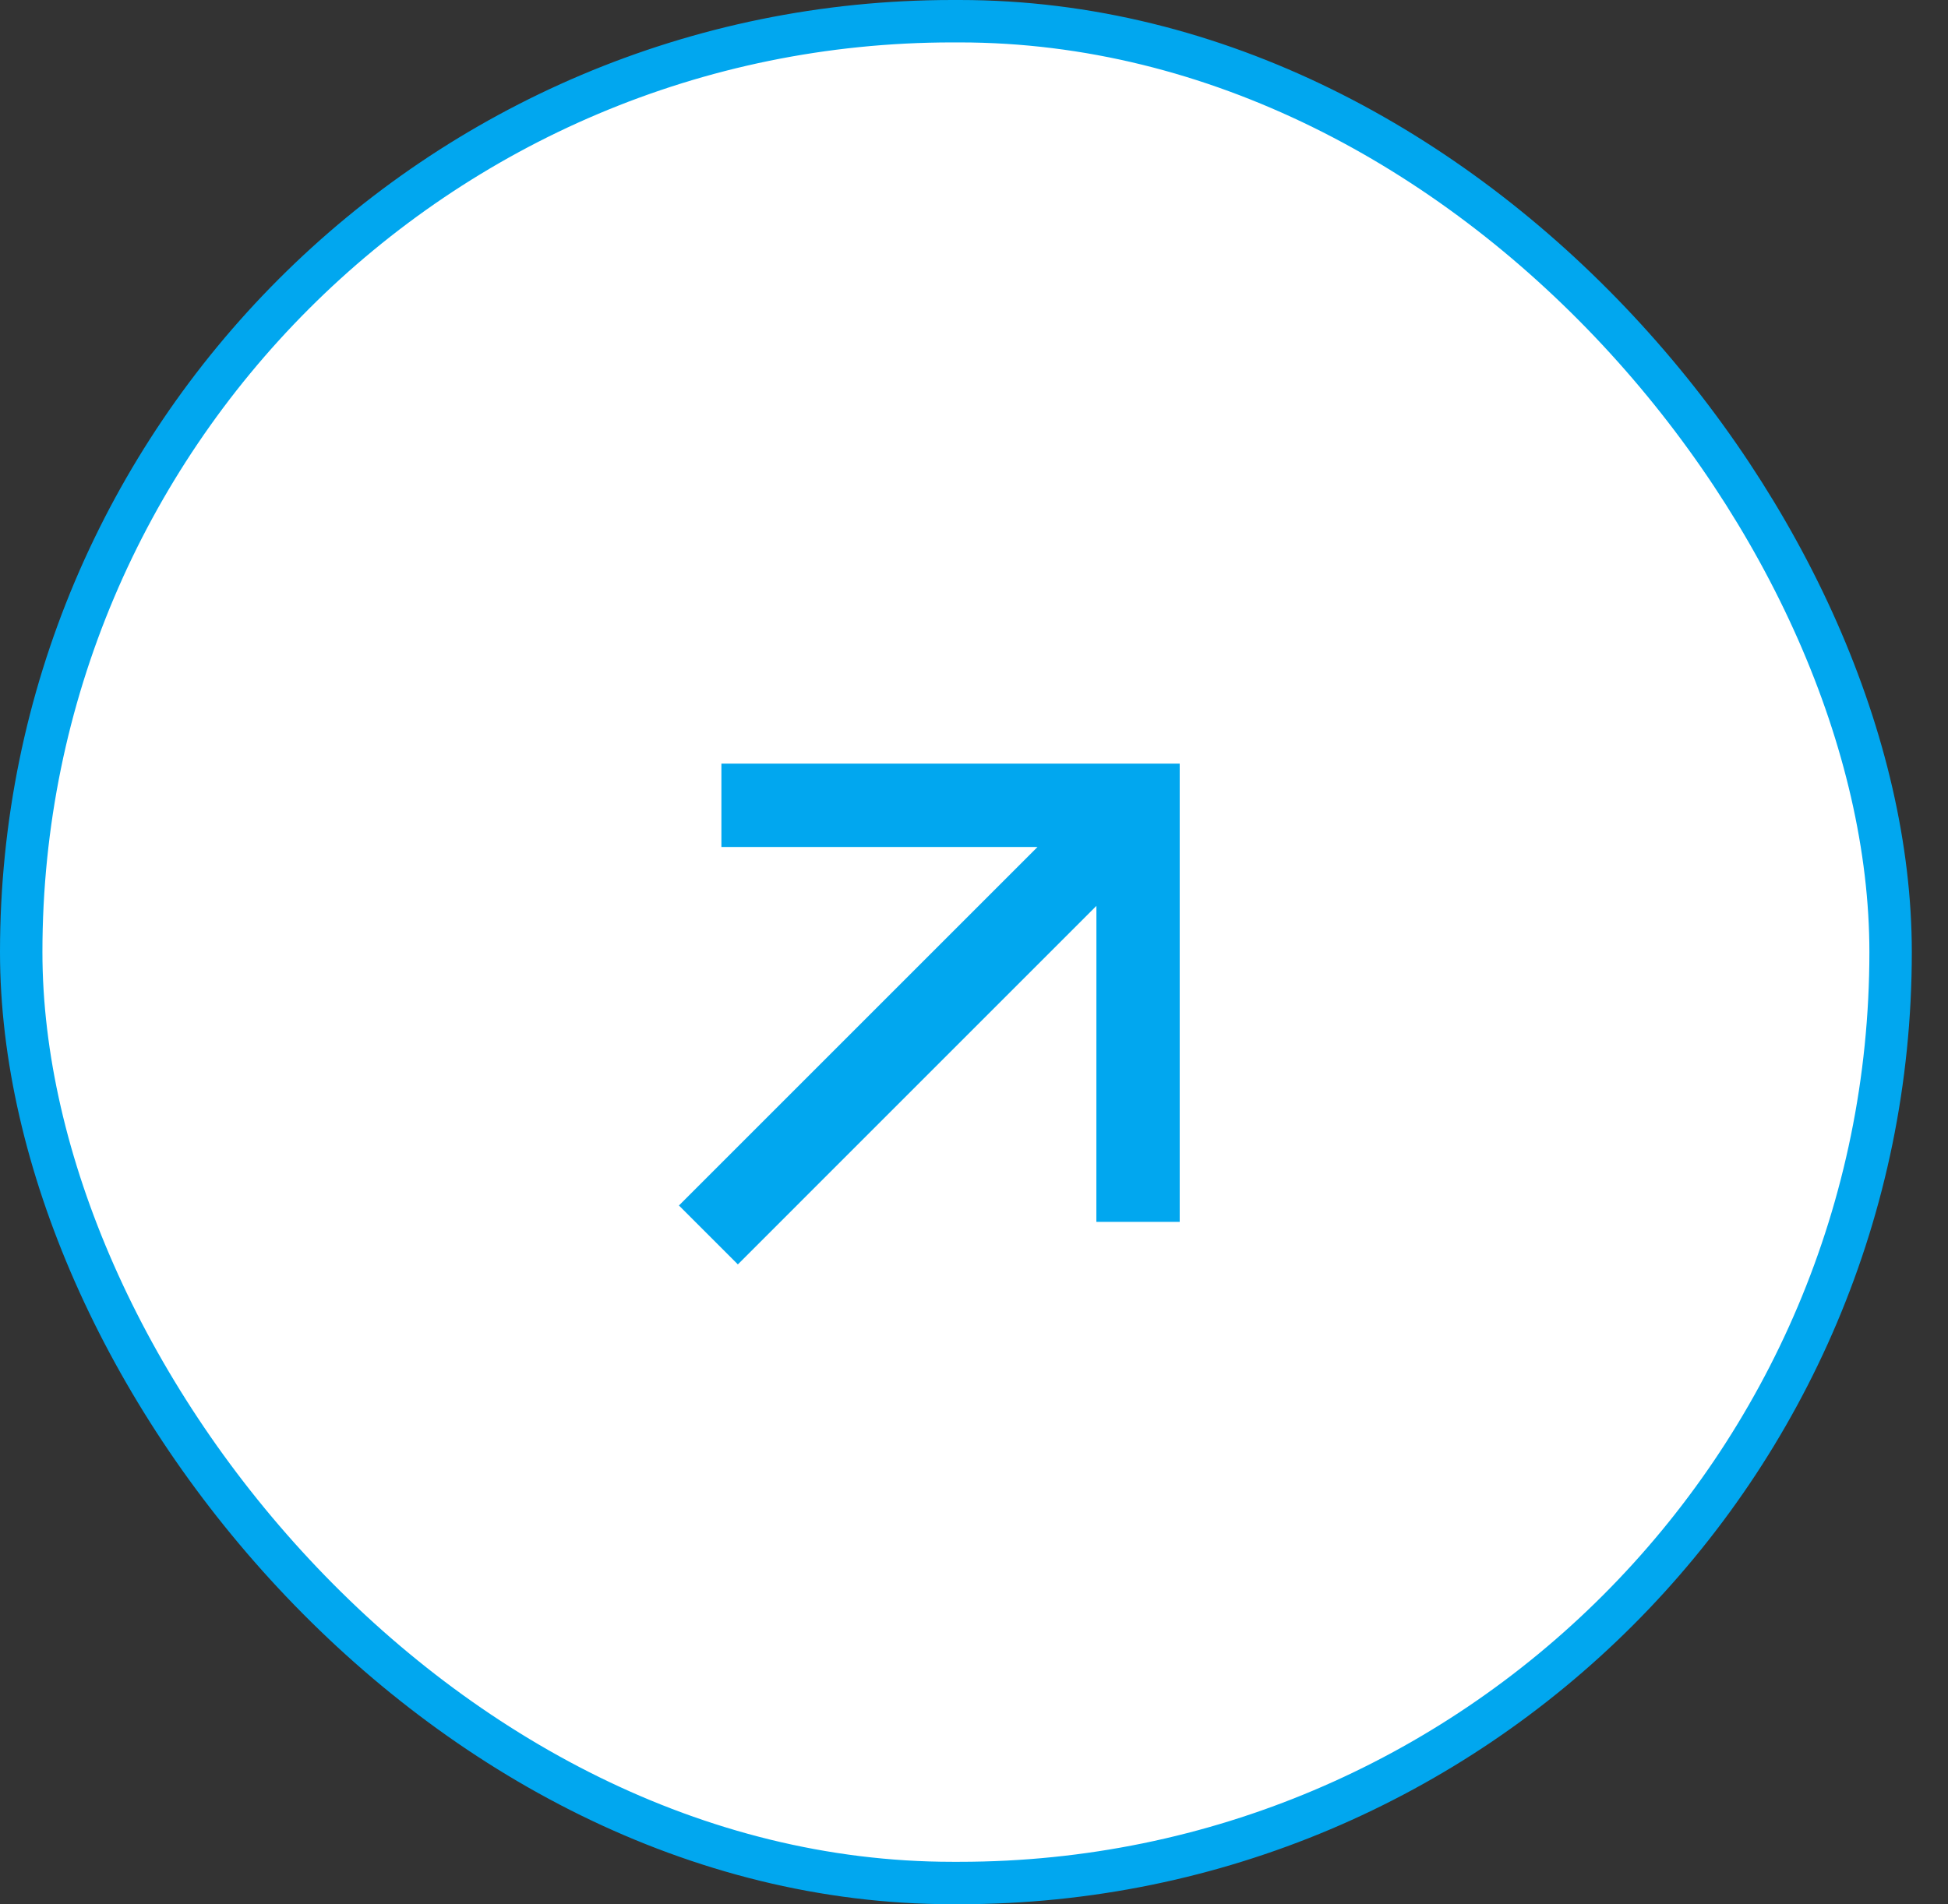
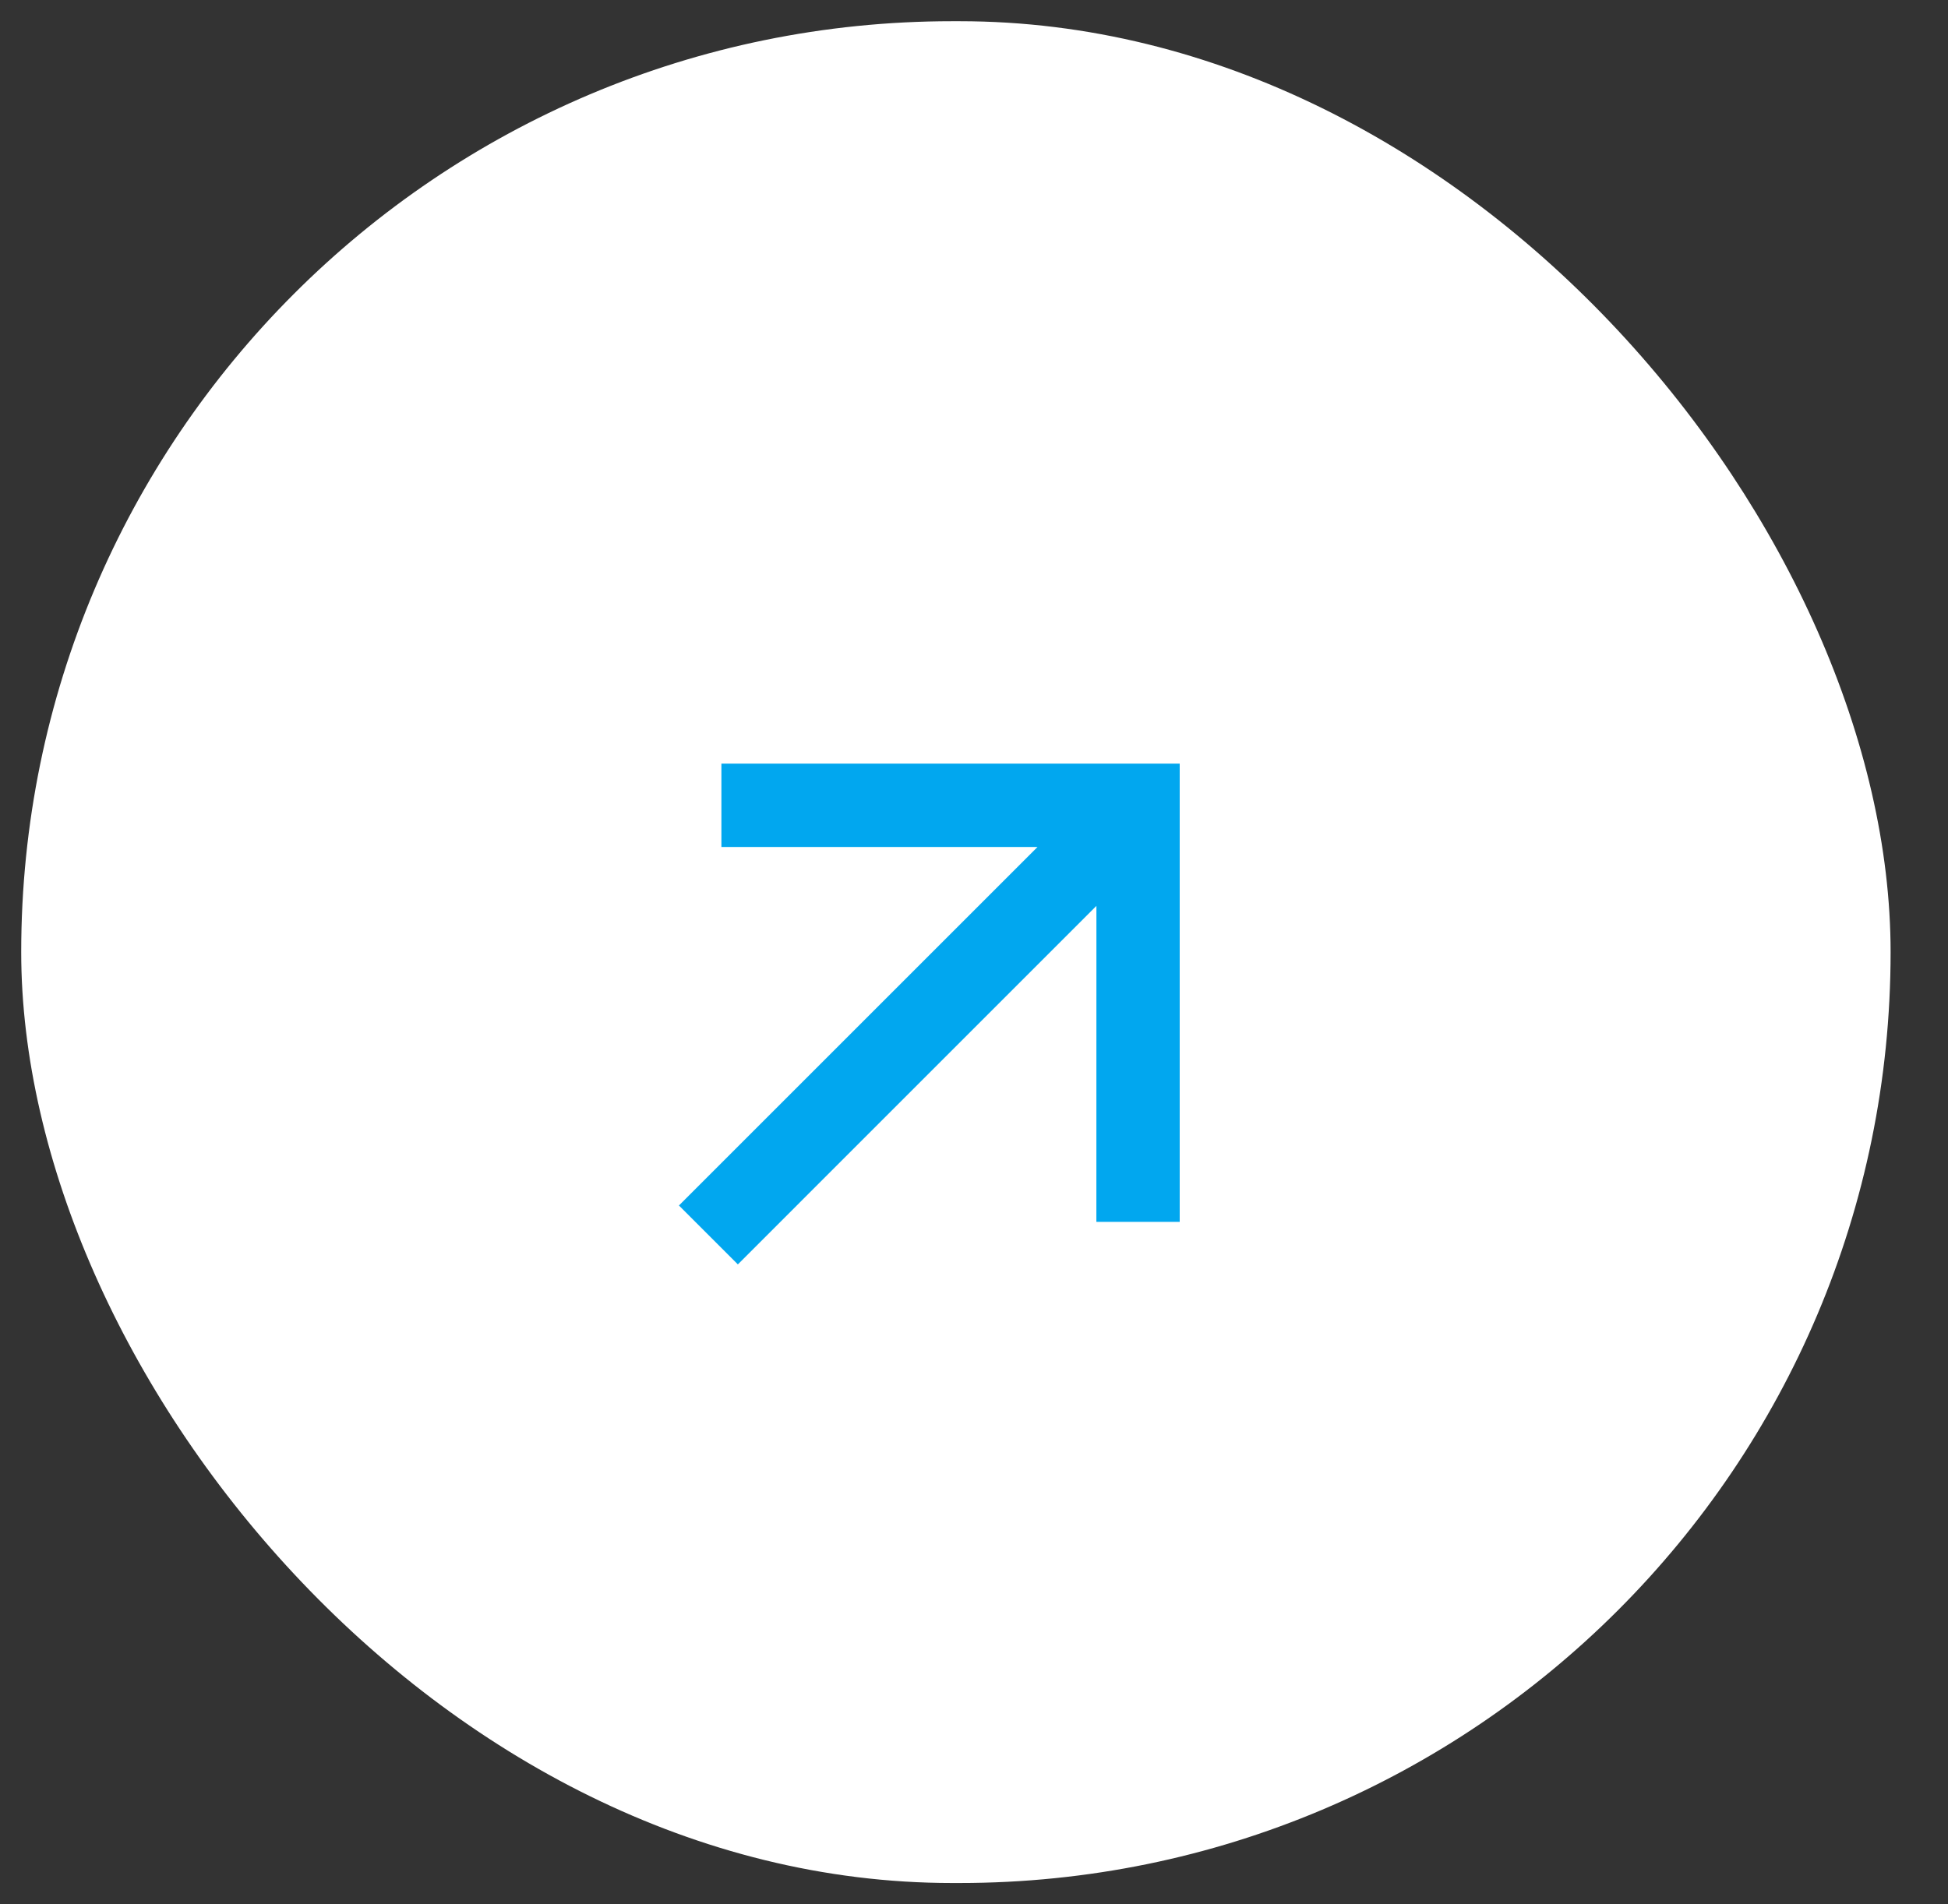
<svg xmlns="http://www.w3.org/2000/svg" width="45" height="44" viewBox="0 0 45 44" fill="none">
  <rect x="0" y="0" width="45" height="44" fill="#333333" stroke="none" />
  <rect x="0.49" y="0.49" width="43.184" height="43.017" rx="21.509" fill="white" />
-   <rect x="0.49" y="0.49" width="43.184" height="43.017" rx="21.509" stroke="#01A7EF" stroke-width="0.98" />
  <path d="M25.328 20.93L17.045 29.214L15.684 27.853L23.968 19.569H16.665V17.644H27.252V28.231H25.327L25.328 20.93Z" fill="#01A7EF" />
</svg>